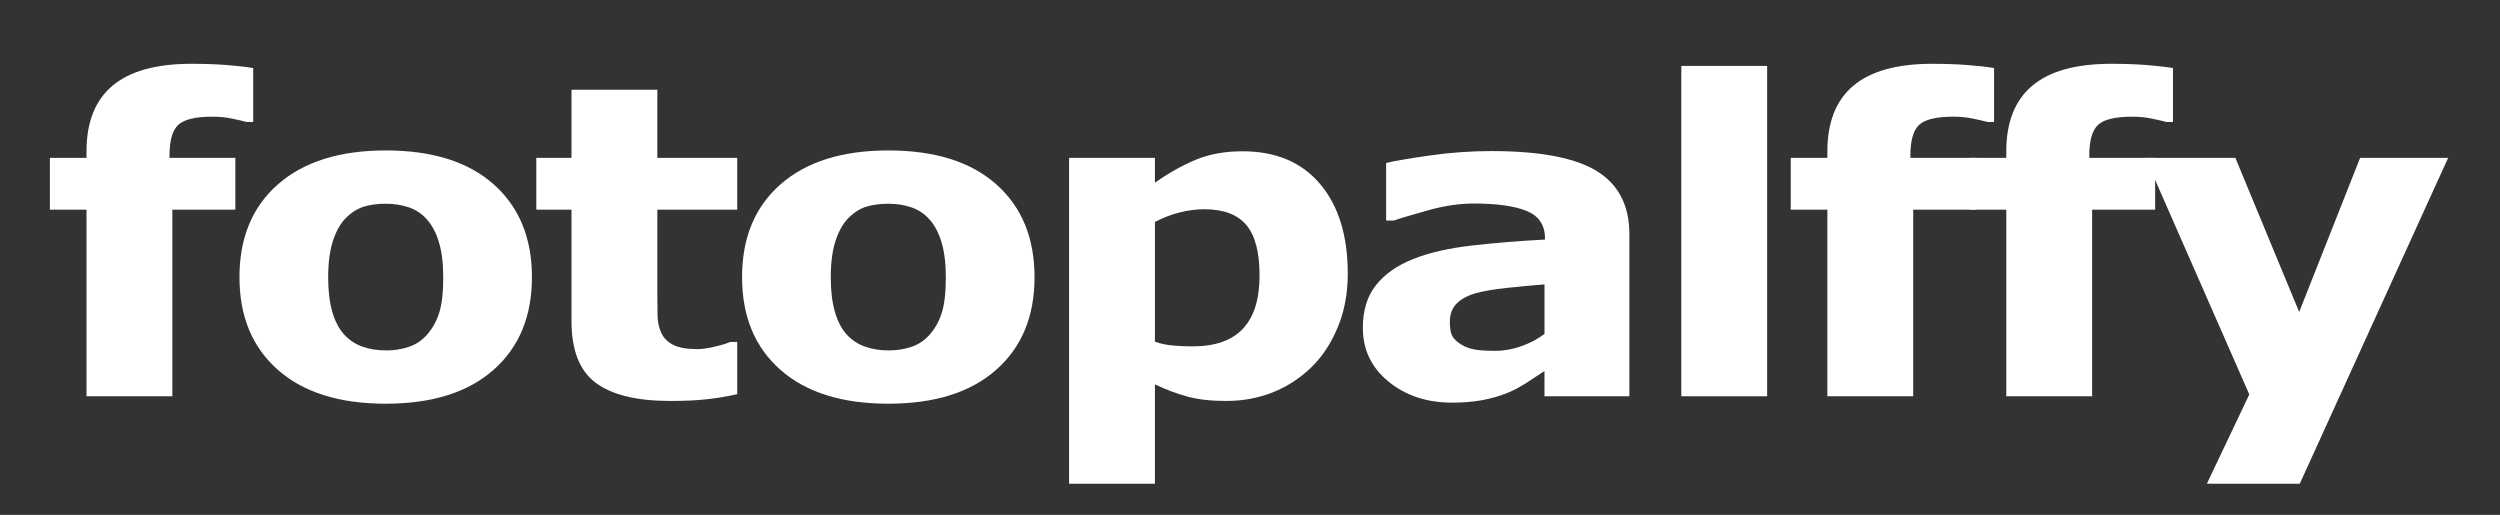
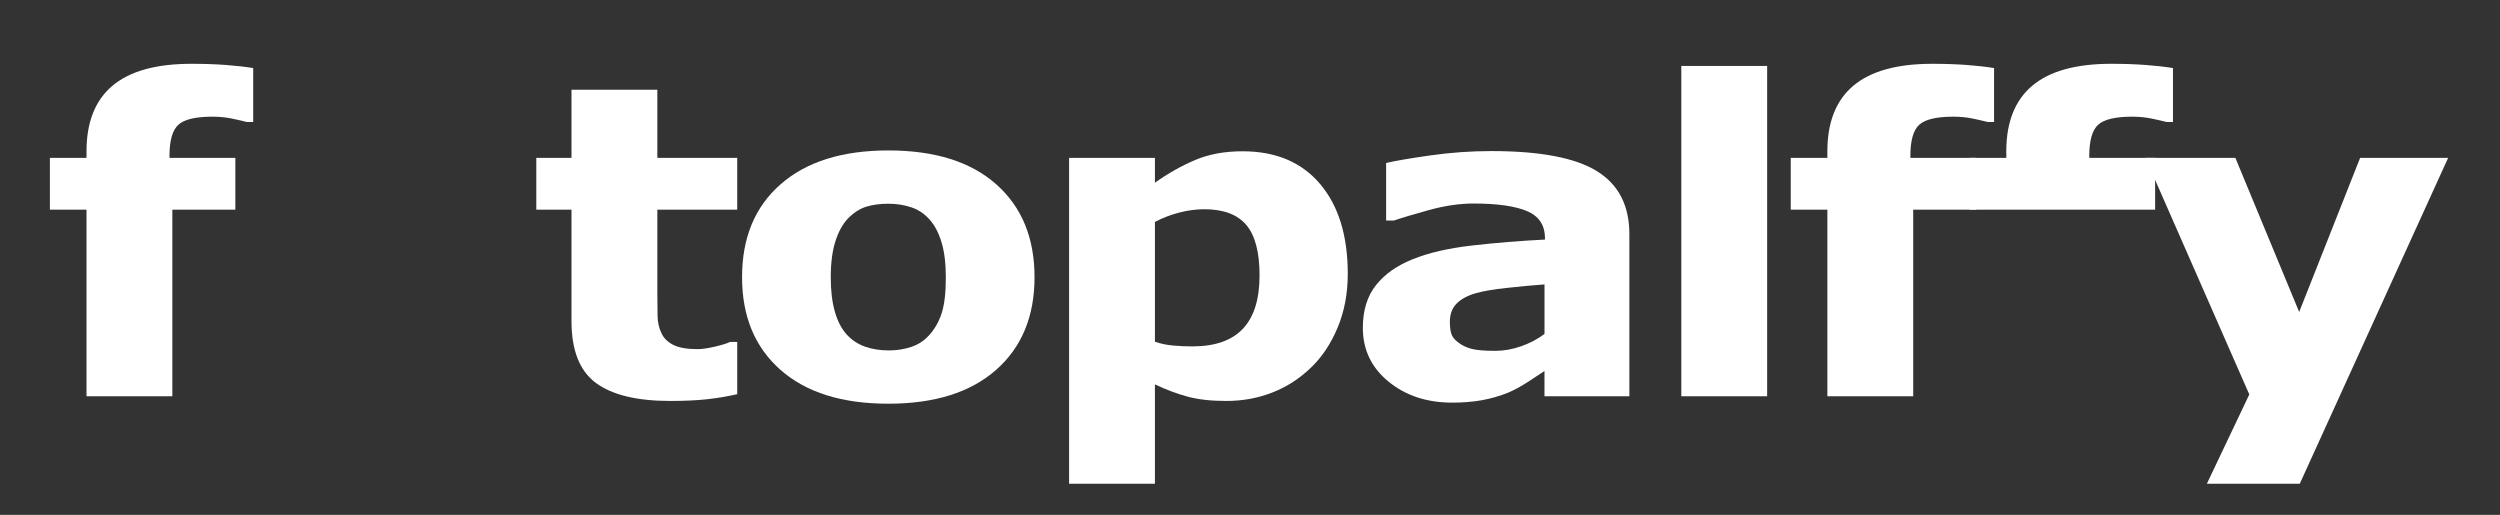
<svg xmlns="http://www.w3.org/2000/svg" version="1.1" id="Layer_1" x="0px" y="0px" width="247.246px" height="50.918px" viewBox="0 0 247.246 50.918" enable-background="new 0 0 247.246 50.918" xml:space="preserve">
  <rect x="0" y="0" width="247.246" height="50.918" fill="#333333" stroke="none" />
  <g>
    <path fill="#FFFFFF" d="M25.04,12.064h-0.633c-0.375-0.098-0.864-0.21-1.466-0.336c-0.602-0.126-1.247-0.189-1.935-0.189   c-1.657,0-2.779,0.266-3.365,0.798c-0.586,0.532-0.879,1.561-0.879,3.086v0.189h6.514v5.124h-6.232v18.455H8.556V20.736H4.934   v-5.124h3.622v-0.651c0-2.883,0.858-5.046,2.575-6.488c1.717-1.441,4.315-2.163,7.795-2.163c1.254,0,2.391,0.039,3.41,0.115   c1.019,0.077,1.92,0.179,2.705,0.305V12.064z" />
-     <path fill="#FFFFFF" d="M52.608,27.412c0,3.878-1.266,6.933-3.798,9.165c-2.532,2.233-6.087,3.349-10.665,3.349   s-8.132-1.115-10.664-3.349c-2.532-2.232-3.798-5.287-3.798-9.165c0-3.904,1.273-6.971,3.821-9.195   c2.547-2.226,6.094-3.339,10.641-3.339c4.609,0,8.172,1.12,10.688,3.359S52.608,23.535,52.608,27.412z M42.191,33.145   c0.548-0.602,0.96-1.326,1.234-2.173s0.412-2.02,0.412-3.517c0-1.387-0.141-2.548-0.423-3.486   c-0.282-0.938-0.674-1.687-1.176-2.246c-0.502-0.574-1.105-0.979-1.811-1.218s-1.466-0.356-2.281-0.356   c-0.815,0-1.54,0.098-2.175,0.293c-0.635,0.196-1.243,0.588-1.823,1.176c-0.517,0.547-0.929,1.295-1.234,2.247   s-0.458,2.148-0.458,3.591c0,1.287,0.133,2.403,0.399,3.349c0.267,0.944,0.659,1.704,1.176,2.278   c0.502,0.545,1.102,0.944,1.799,1.196c0.697,0.252,1.493,0.378,2.387,0.378c0.768,0,1.501-0.115,2.199-0.347   C41.113,34.079,41.705,33.69,42.191,33.145z" />
    <path fill="#FFFFFF" d="M72.911,38.983c-0.909,0.21-1.874,0.373-2.893,0.492c-1.019,0.118-2.266,0.178-3.739,0.178   c-3.292,0-5.742-0.595-7.349-1.784c-1.607-1.19-2.41-3.227-2.41-6.11V20.736h-3.48v-5.124h3.48v-6.74h8.489v6.74h7.901v5.124H65.01   v8.369c0,0.827,0.008,1.549,0.023,2.165c0.016,0.617,0.141,1.171,0.375,1.662c0.219,0.49,0.605,0.879,1.16,1.167   c0.555,0.287,1.364,0.431,2.427,0.431c0.438,0,1.012-0.084,1.723-0.252s1.208-0.322,1.489-0.462h0.703V38.983z" />
    <path fill="#FFFFFF" d="M102.314,27.412c0,3.878-1.266,6.933-3.798,9.165c-2.532,2.233-6.087,3.349-10.665,3.349   s-8.132-1.115-10.664-3.349c-2.532-2.232-3.798-5.287-3.798-9.165c0-3.904,1.273-6.971,3.821-9.195   c2.547-2.226,6.094-3.339,10.641-3.339c4.609,0,8.172,1.12,10.688,3.359S102.314,23.535,102.314,27.412z M91.896,33.145   c0.548-0.602,0.96-1.326,1.234-2.173s0.412-2.02,0.412-3.517c0-1.387-0.141-2.548-0.423-3.486   c-0.282-0.938-0.674-1.687-1.176-2.246c-0.502-0.574-1.105-0.979-1.811-1.218s-1.466-0.356-2.281-0.356   c-0.815,0-1.54,0.098-2.175,0.293c-0.635,0.196-1.243,0.588-1.823,1.176c-0.517,0.547-0.929,1.295-1.234,2.247   s-0.458,2.148-0.458,3.591c0,1.287,0.133,2.403,0.399,3.349c0.267,0.944,0.659,1.704,1.176,2.278   c0.502,0.545,1.102,0.944,1.799,1.196c0.697,0.252,1.493,0.378,2.387,0.378c0.768,0,1.501-0.115,2.199-0.347   C90.818,34.079,91.41,33.69,91.896,33.145z" />
    <path fill="#FFFFFF" d="M133.292,27.076c0,1.946-0.333,3.717-0.999,5.313s-1.539,2.911-2.619,3.947   c-1.127,1.092-2.403,1.918-3.828,2.478s-2.952,0.84-4.58,0.84c-1.503,0-2.779-0.144-3.828-0.431   c-1.05-0.286-2.122-0.689-3.218-1.207v9.826h-8.489V15.613h8.489v2.457c1.299-0.924,2.626-1.672,3.981-2.247   c1.354-0.574,2.916-0.861,4.686-0.861c3.288,0,5.844,1.078,7.668,3.233C132.38,20.351,133.292,23.312,133.292,27.076z    M124.568,27.234c0-2.292-0.438-3.955-1.314-4.989s-2.26-1.552-4.152-1.552c-0.798,0-1.62,0.109-2.464,0.325   c-0.845,0.217-1.65,0.528-2.417,0.933v11.845c0.563,0.196,1.165,0.322,1.807,0.378c0.641,0.056,1.274,0.084,1.9,0.084   c2.236,0,3.902-0.584,4.998-1.751C124.021,31.34,124.568,29.583,124.568,27.234z" />
    <path fill="#FFFFFF" d="M152.748,36.693c-0.455,0.308-1.019,0.679-1.693,1.112c-0.674,0.434-1.309,0.776-1.904,1.028   c-0.832,0.336-1.693,0.585-2.587,0.746c-0.894,0.16-1.874,0.241-2.939,0.241c-2.508,0-4.609-0.692-6.302-2.079   c-1.693-1.385-2.54-3.156-2.54-5.312c0-1.722,0.431-3.128,1.293-4.22c0.862-1.092,2.084-1.953,3.668-2.583   c1.567-0.63,3.511-1.078,5.832-1.344c2.32-0.266,4.727-0.462,7.219-0.588V23.57c0-1.302-0.596-2.201-1.787-2.698   c-1.191-0.496-2.947-0.745-5.268-0.745c-1.396,0-2.885,0.221-4.468,0.661c-1.583,0.441-2.72,0.78-3.41,1.019h-0.776v-5.69   c0.894-0.21,2.348-0.458,4.362-0.746c2.014-0.287,4.033-0.43,6.055-0.43c4.813,0,8.29,0.662,10.429,1.984   c2.14,1.323,3.21,3.398,3.21,6.226v16.041h-8.395V36.693z M152.748,33.023v-4.896c-1.145,0.084-2.383,0.198-3.715,0.345   c-1.333,0.146-2.344,0.317-3.034,0.513c-0.847,0.237-1.493,0.583-1.94,1.036s-0.67,1.05-0.67,1.789   c0,0.489,0.047,0.887,0.141,1.193c0.094,0.308,0.33,0.601,0.706,0.879c0.36,0.279,0.792,0.485,1.293,0.617   c0.501,0.133,1.285,0.199,2.352,0.199c0.847,0,1.705-0.153,2.575-0.46C151.325,33.931,152.09,33.526,152.748,33.023z" />
    <path fill="#FFFFFF" d="M174.768,39.191h-8.489V6.521h8.489V39.191z" />
    <path fill="#FFFFFF" d="M197.211,12.064h-0.633c-0.377-0.098-0.865-0.21-1.467-0.336s-1.246-0.189-1.934-0.189   c-1.659,0-2.78,0.266-3.366,0.798c-0.586,0.532-0.879,1.561-0.879,3.086v0.189h6.514v5.124h-6.233v18.455h-8.489V20.736h-3.622   v-5.124h3.622v-0.651c0-2.883,0.858-5.046,2.575-6.488c1.717-1.441,4.314-2.163,7.795-2.163c1.254,0,2.391,0.039,3.411,0.115   c1.02,0.077,1.92,0.179,2.705,0.305V12.064z" />
-     <path fill="#FFFFFF" d="M214.903,12.064h-0.633c-0.377-0.098-0.865-0.21-1.467-0.336s-1.246-0.189-1.934-0.189   c-1.658,0-2.779,0.266-3.365,0.798c-0.586,0.532-0.879,1.561-0.879,3.086v0.189h6.514v5.124h-6.232v18.455h-8.488V20.736h-3.623   v-5.124h3.623v-0.651c0-2.883,0.857-5.046,2.574-6.488c1.717-1.441,4.314-2.163,7.795-2.163c1.254,0,2.391,0.039,3.41,0.115   c1.02,0.077,1.92,0.179,2.705,0.305V12.064z" />
+     <path fill="#FFFFFF" d="M214.903,12.064h-0.633c-0.377-0.098-0.865-0.21-1.467-0.336s-1.246-0.189-1.934-0.189   c-1.658,0-2.779,0.266-3.365,0.798c-0.586,0.532-0.879,1.561-0.879,3.086v0.189h6.514v5.124h-6.232h-8.488V20.736h-3.623   v-5.124h3.623v-0.651c0-2.883,0.857-5.046,2.574-6.488c1.717-1.441,4.314-2.163,7.795-2.163c1.254,0,2.391,0.039,3.41,0.115   c1.02,0.077,1.92,0.179,2.705,0.305V12.064z" />
    <path fill="#FFFFFF" d="M227.385,30.854l6.027-15.242h8.705l-14.674,32.229h-9.188l4.197-8.83l-10.271-23.399h8.893L227.385,30.854   z" />
  </g>
</svg>